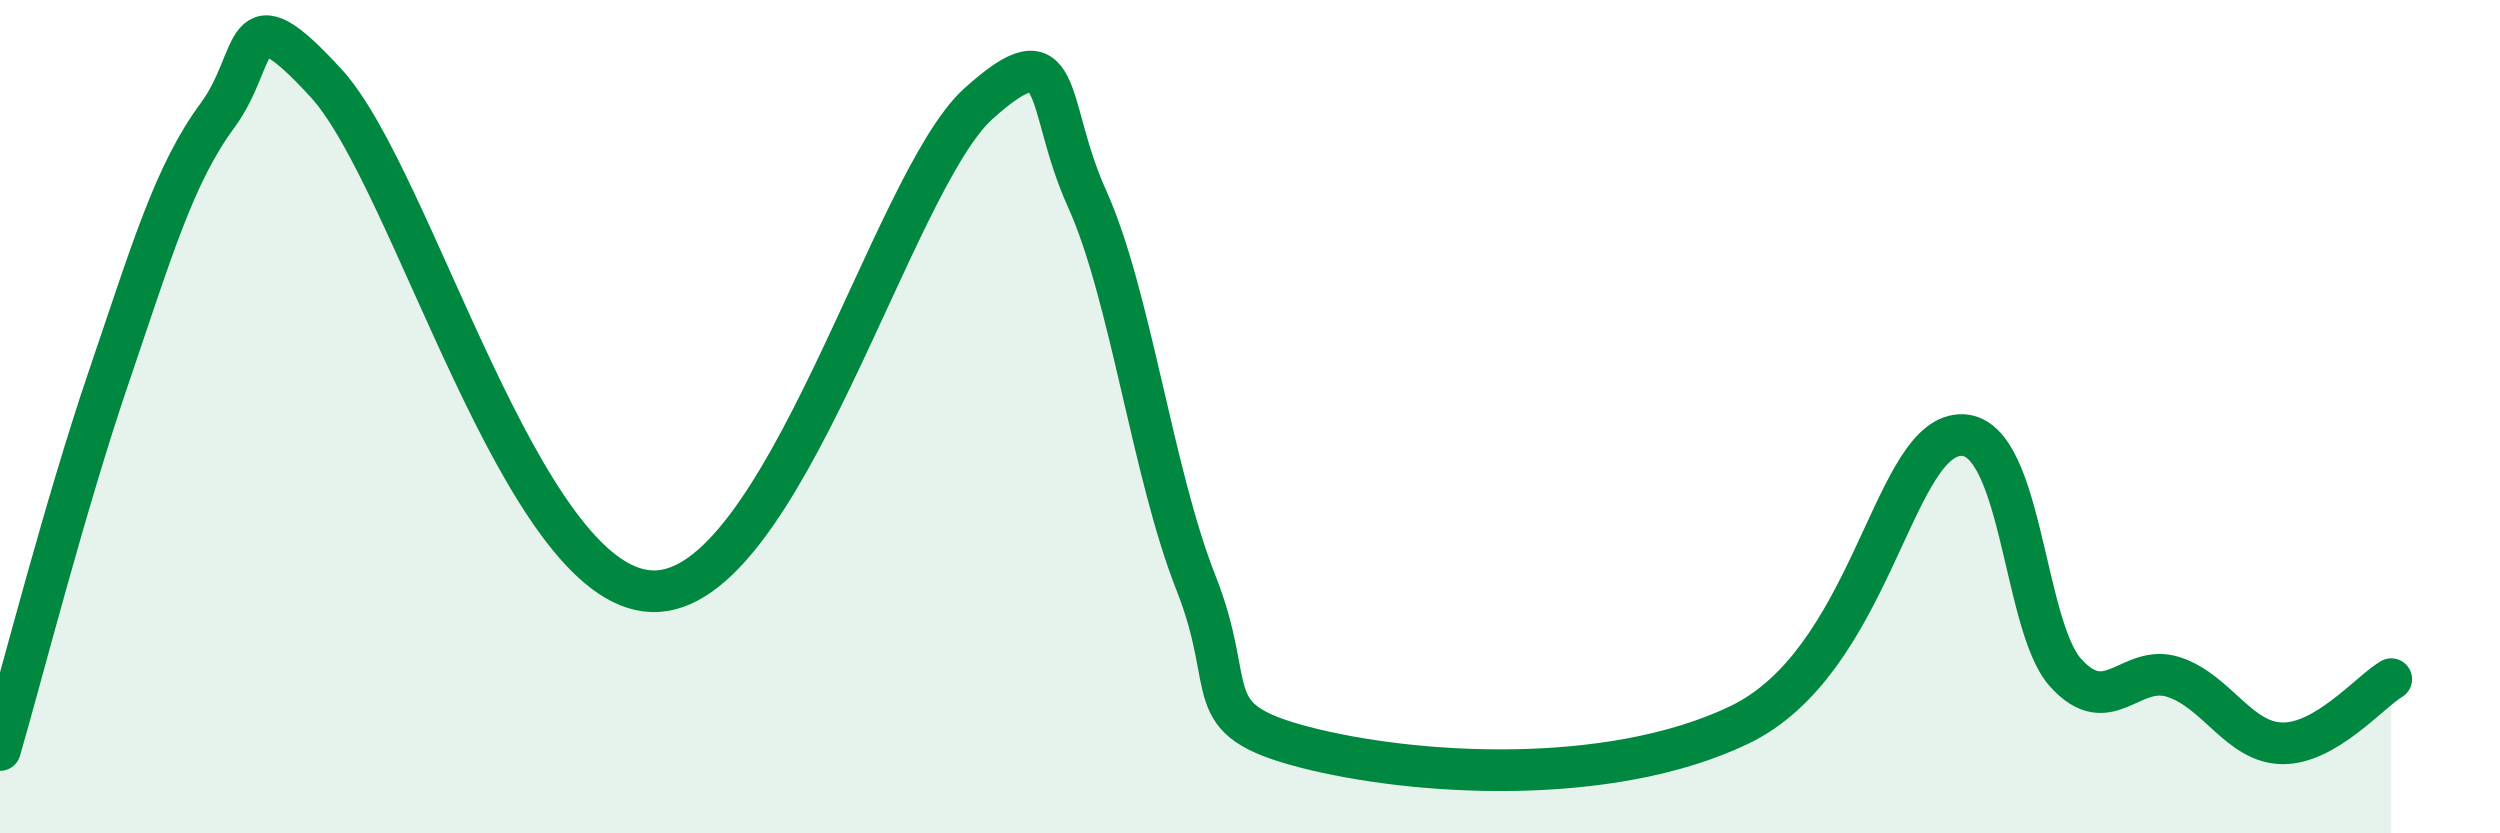
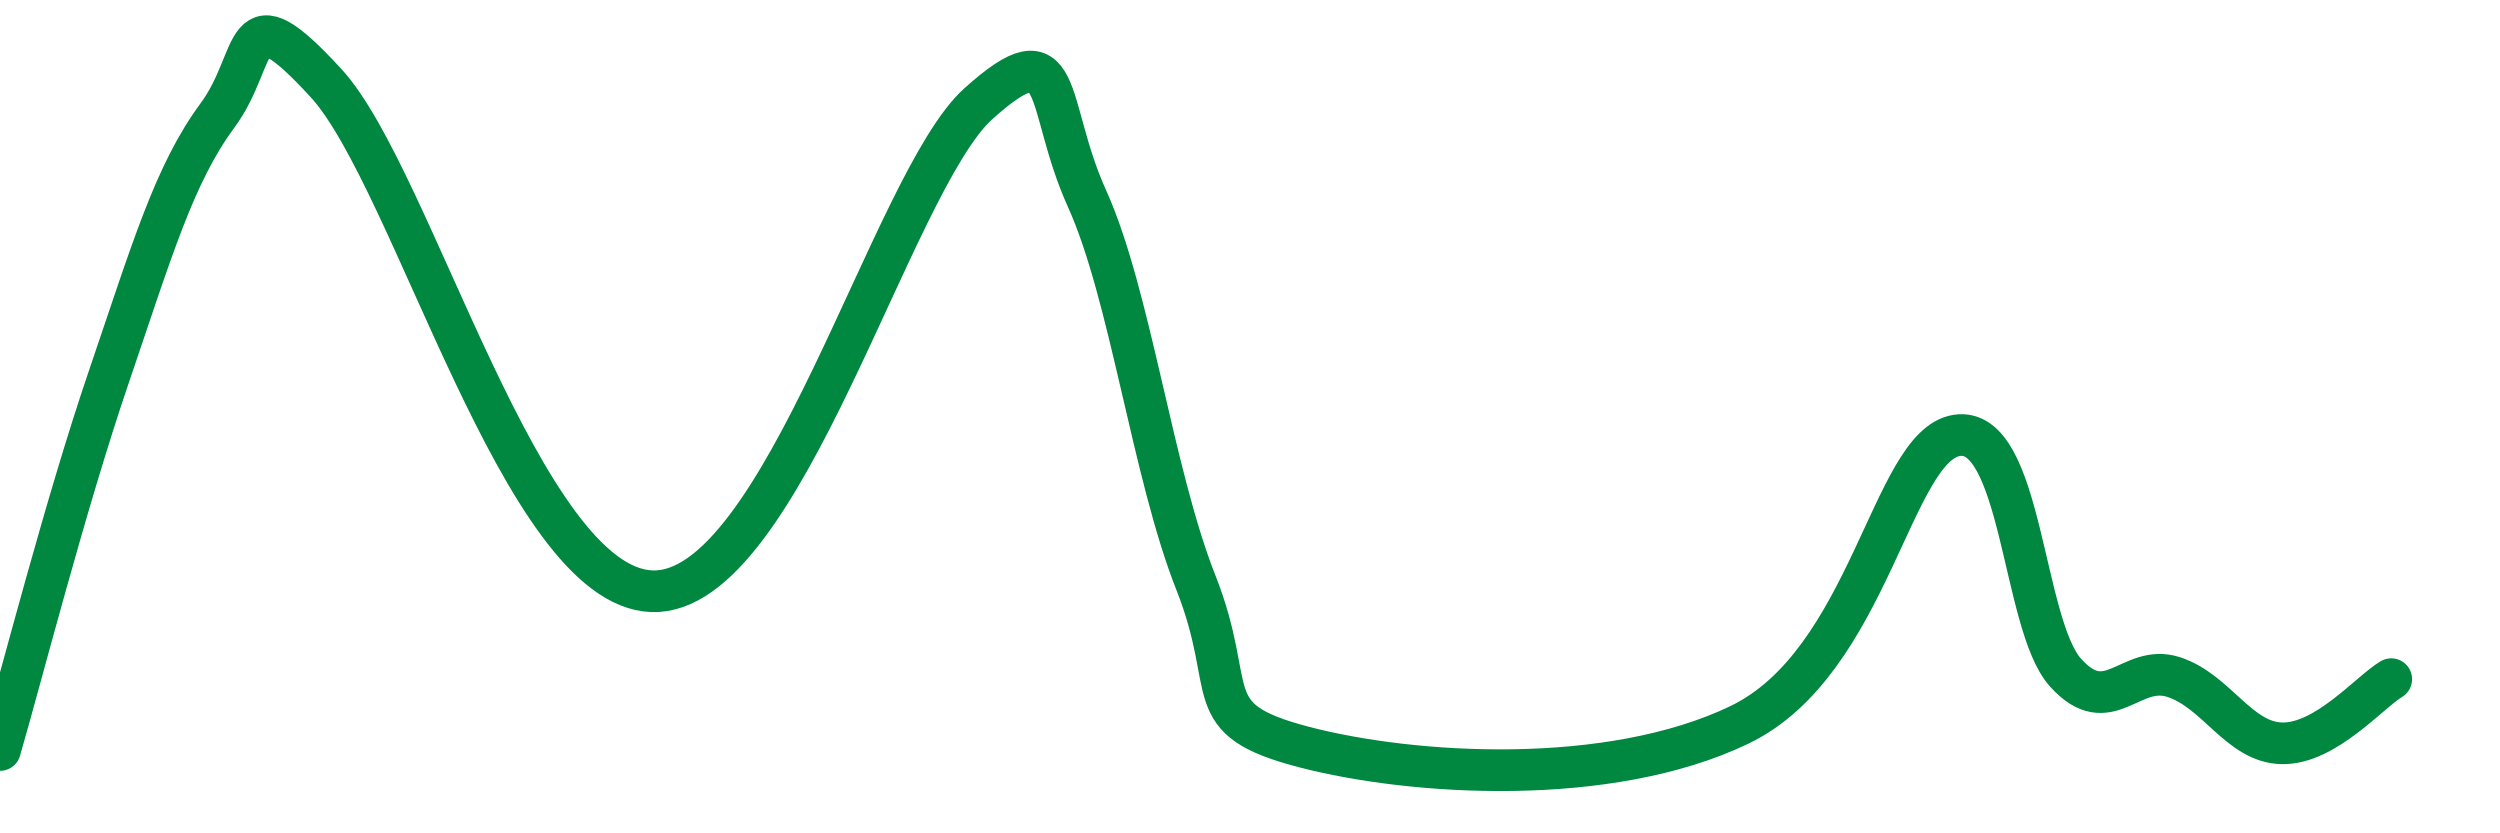
<svg xmlns="http://www.w3.org/2000/svg" width="60" height="20" viewBox="0 0 60 20">
-   <path d="M 0,18 C 0.52,16.21 1.57,12.1 2.61,9.05 C 3.65,6 4.18,4.18 5.22,2.77 C 6.26,1.36 5.74,-0.28 7.83,2 C 9.92,4.28 12.52,14.09 15.65,14.19 C 18.78,14.29 21.39,4.37 23.48,2.49 C 25.57,0.61 25.05,2.47 26.09,4.77 C 27.13,7.07 27.66,11.35 28.7,13.98 C 29.74,16.61 28.69,17.25 31.3,17.93 C 33.91,18.61 38.61,18.9 41.74,17.4 C 44.87,15.9 45.39,10.7 46.96,10.45 C 48.53,10.2 48.53,14.98 49.57,16.14 C 50.61,17.3 51.13,15.91 52.17,16.25 C 53.21,16.59 53.74,17.83 54.78,17.84 C 55.82,17.85 56.87,16.61 57.39,16.3L57.39 20L0 20Z" fill="#008740" opacity="0.1" stroke-linecap="round" stroke-linejoin="round" />
  <path d="M 0,18 C 0.52,16.21 1.57,12.1 2.61,9.05 C 3.65,6 4.18,4.18 5.22,2.77 C 6.26,1.36 5.74,-0.28 7.83,2 C 9.92,4.28 12.52,14.09 15.65,14.19 C 18.78,14.29 21.39,4.37 23.48,2.49 C 25.57,0.61 25.05,2.47 26.09,4.77 C 27.13,7.07 27.66,11.35 28.7,13.98 C 29.74,16.61 28.69,17.25 31.3,17.93 C 33.91,18.61 38.61,18.9 41.74,17.4 C 44.87,15.9 45.39,10.7 46.96,10.45 C 48.53,10.2 48.53,14.98 49.57,16.14 C 50.61,17.3 51.13,15.91 52.17,16.25 C 53.21,16.59 53.74,17.83 54.78,17.84 C 55.82,17.85 56.87,16.61 57.39,16.3" stroke="#008740" stroke-width="1" fill="none" stroke-linecap="round" stroke-linejoin="round" />
</svg>